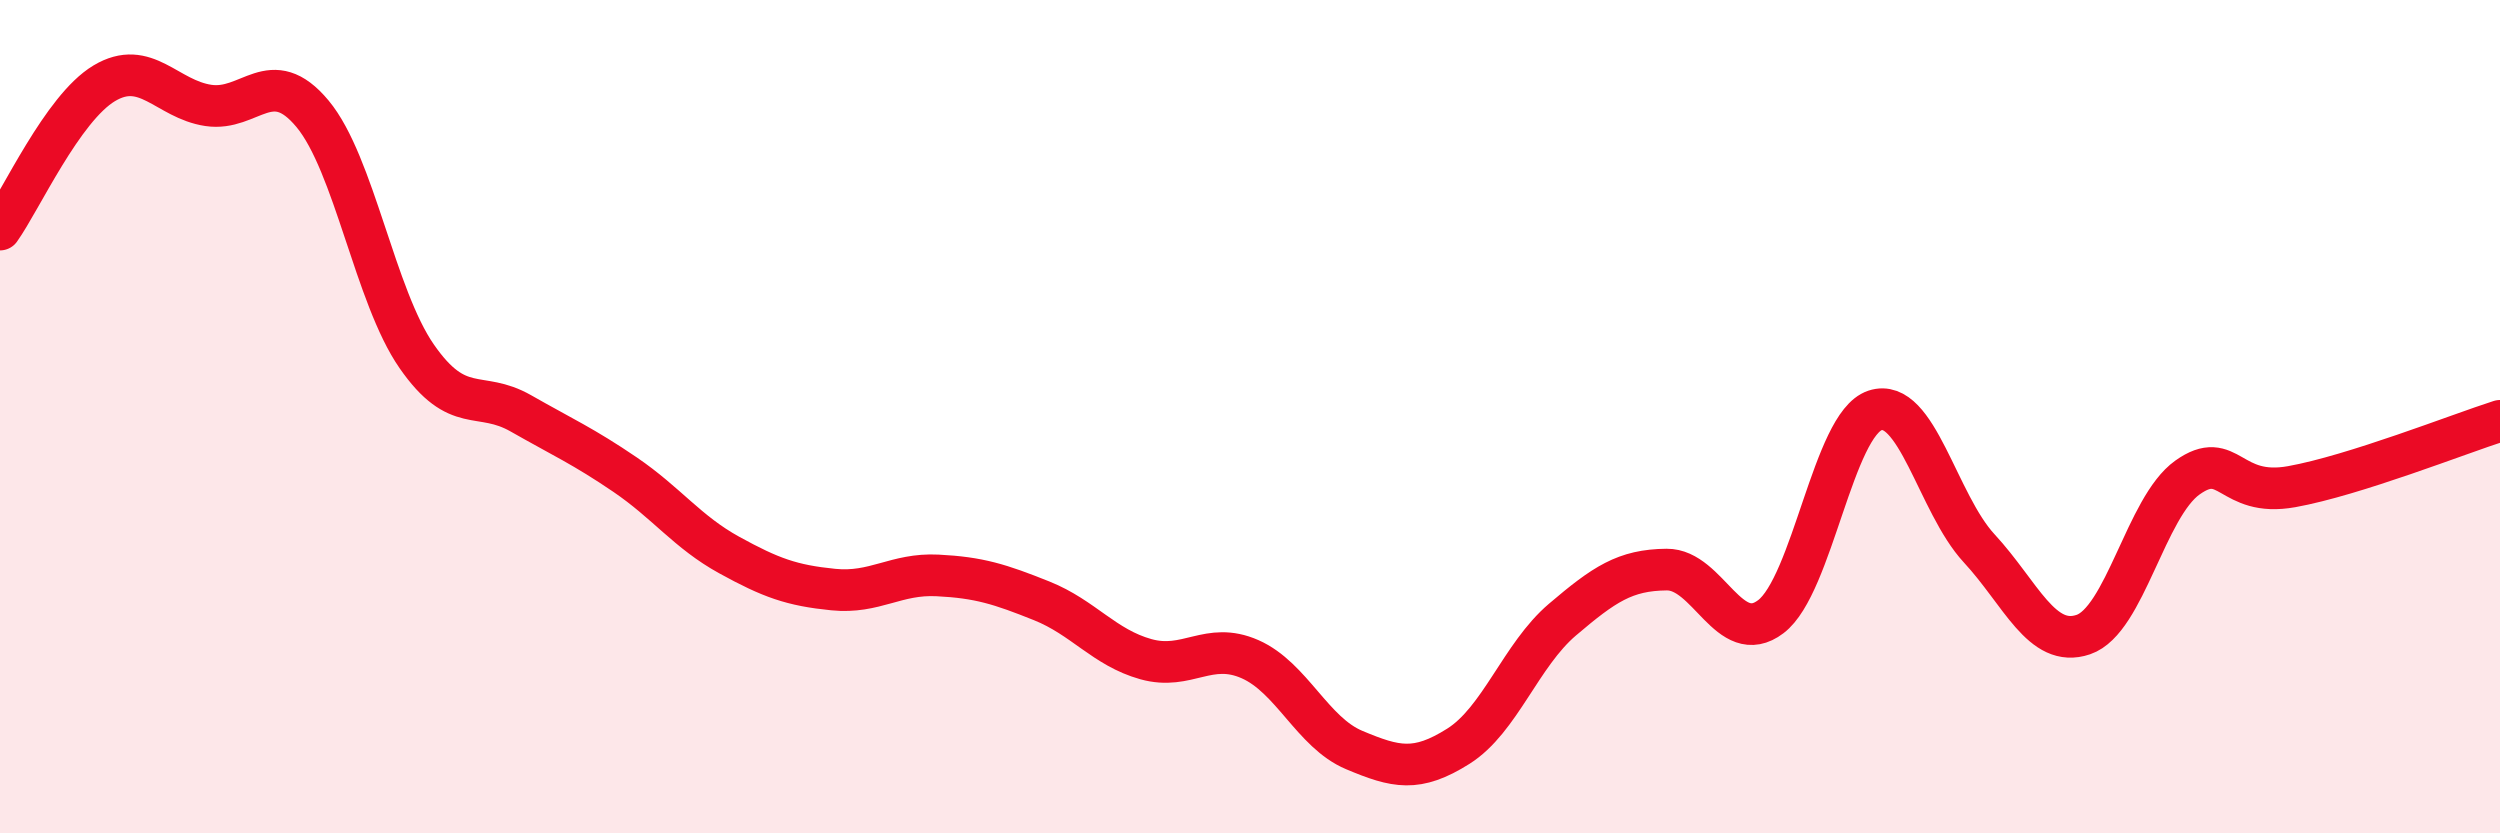
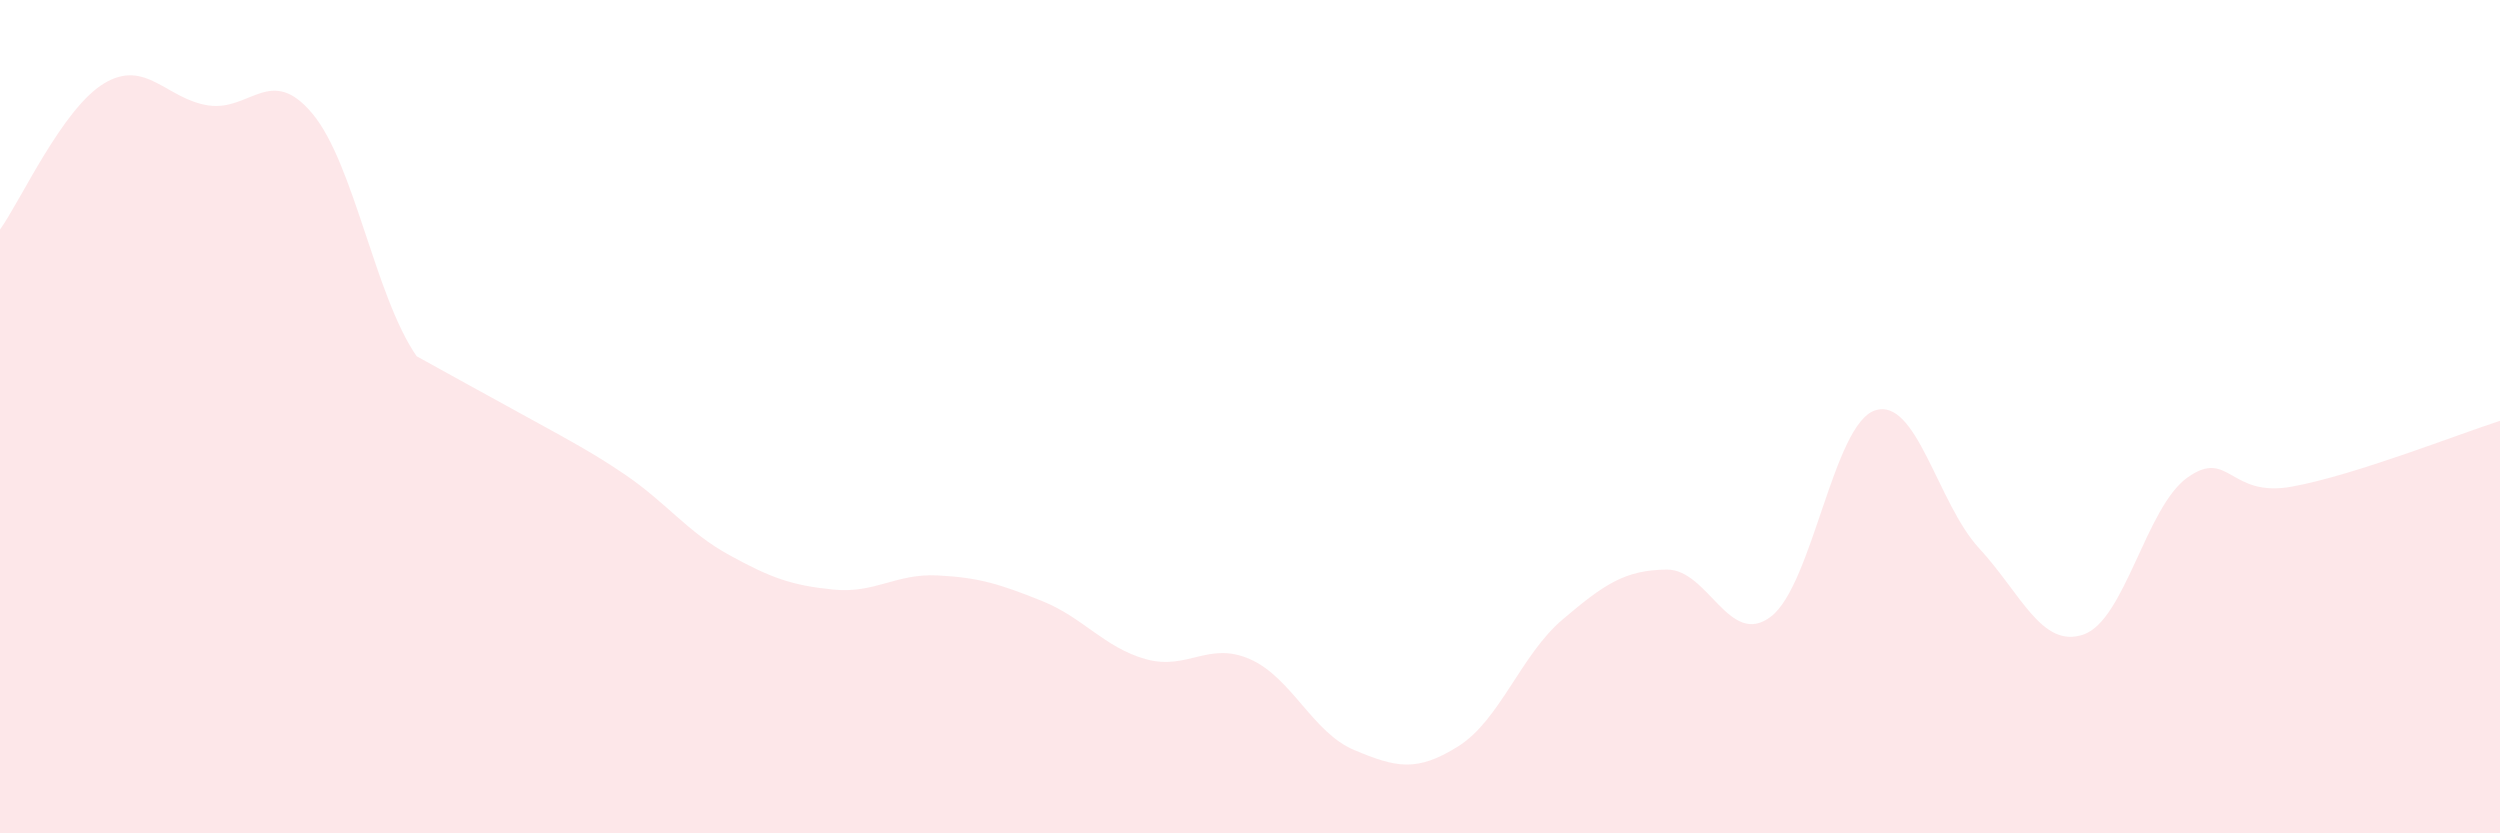
<svg xmlns="http://www.w3.org/2000/svg" width="60" height="20" viewBox="0 0 60 20">
-   <path d="M 0,5.51 C 0.5,4.81 1.5,2.6 2.5,2 C 3.5,1.4 4,2.38 5,2.53 C 6,2.68 6.5,1.53 7.5,2.73 C 8.5,3.93 9,7.11 10,8.55 C 11,9.99 11.5,9.35 12.5,9.92 C 13.5,10.49 14,10.71 15,11.39 C 16,12.07 16.5,12.77 17.5,13.32 C 18.5,13.87 19,14.05 20,14.15 C 21,14.25 21.5,13.76 22.5,13.81 C 23.5,13.86 24,14.02 25,14.42 C 26,14.82 26.5,15.54 27.5,15.82 C 28.5,16.1 29,15.38 30,15.82 C 31,16.26 31.5,17.58 32.5,18 C 33.5,18.42 34,18.54 35,17.91 C 36,17.28 36.5,15.72 37.5,14.87 C 38.5,14.02 39,13.68 40,13.67 C 41,13.66 41.5,15.56 42.5,14.8 C 43.5,14.04 44,10.18 45,9.85 C 46,9.52 46.5,12.08 47.5,13.16 C 48.5,14.24 49,15.57 50,15.23 C 51,14.89 51.5,12.17 52.5,11.46 C 53.5,10.75 53.5,11.95 55,11.68 C 56.5,11.41 59,10.42 60,10.1L60 20L0 20Z" fill="#EB0A25" opacity="0.1" stroke-linecap="round" stroke-linejoin="round" />
-   <path d="M 0,5.51 C 0.5,4.81 1.5,2.6 2.5,2 C 3.5,1.4 4,2.38 5,2.53 C 6,2.68 6.5,1.53 7.5,2.73 C 8.5,3.93 9,7.11 10,8.55 C 11,9.99 11.5,9.35 12.5,9.92 C 13.5,10.49 14,10.71 15,11.39 C 16,12.07 16.5,12.77 17.5,13.32 C 18.5,13.87 19,14.05 20,14.15 C 21,14.25 21.5,13.76 22.5,13.81 C 23.5,13.86 24,14.02 25,14.42 C 26,14.82 26.5,15.54 27.5,15.82 C 28.5,16.1 29,15.38 30,15.82 C 31,16.26 31.5,17.58 32.5,18 C 33.5,18.42 34,18.54 35,17.91 C 36,17.28 36.5,15.72 37.5,14.87 C 38.5,14.02 39,13.68 40,13.67 C 41,13.66 41.5,15.56 42.5,14.8 C 43.5,14.04 44,10.18 45,9.85 C 46,9.52 46.5,12.08 47.5,13.16 C 48.5,14.24 49,15.57 50,15.23 C 51,14.89 51.5,12.17 52.5,11.46 C 53.5,10.75 53.5,11.95 55,11.68 C 56.5,11.41 59,10.42 60,10.1" stroke="#EB0A25" stroke-width="1" fill="none" stroke-linecap="round" stroke-linejoin="round" />
+   <path d="M 0,5.51 C 0.5,4.81 1.5,2.6 2.5,2 C 3.5,1.4 4,2.38 5,2.53 C 6,2.68 6.5,1.53 7.5,2.73 C 8.5,3.93 9,7.11 10,8.55 C 13.5,10.49 14,10.71 15,11.39 C 16,12.07 16.5,12.77 17.5,13.32 C 18.5,13.87 19,14.05 20,14.15 C 21,14.25 21.5,13.76 22.5,13.81 C 23.5,13.86 24,14.02 25,14.42 C 26,14.82 26.5,15.54 27.5,15.82 C 28.5,16.1 29,15.38 30,15.82 C 31,16.26 31.5,17.58 32.5,18 C 33.5,18.42 34,18.54 35,17.91 C 36,17.28 36.5,15.72 37.5,14.87 C 38.5,14.02 39,13.68 40,13.67 C 41,13.66 41.5,15.56 42.5,14.8 C 43.5,14.04 44,10.18 45,9.85 C 46,9.52 46.5,12.08 47.5,13.16 C 48.5,14.24 49,15.57 50,15.23 C 51,14.89 51.5,12.17 52.5,11.46 C 53.5,10.75 53.5,11.95 55,11.68 C 56.5,11.41 59,10.42 60,10.1L60 20L0 20Z" fill="#EB0A25" opacity="0.1" stroke-linecap="round" stroke-linejoin="round" />
</svg>